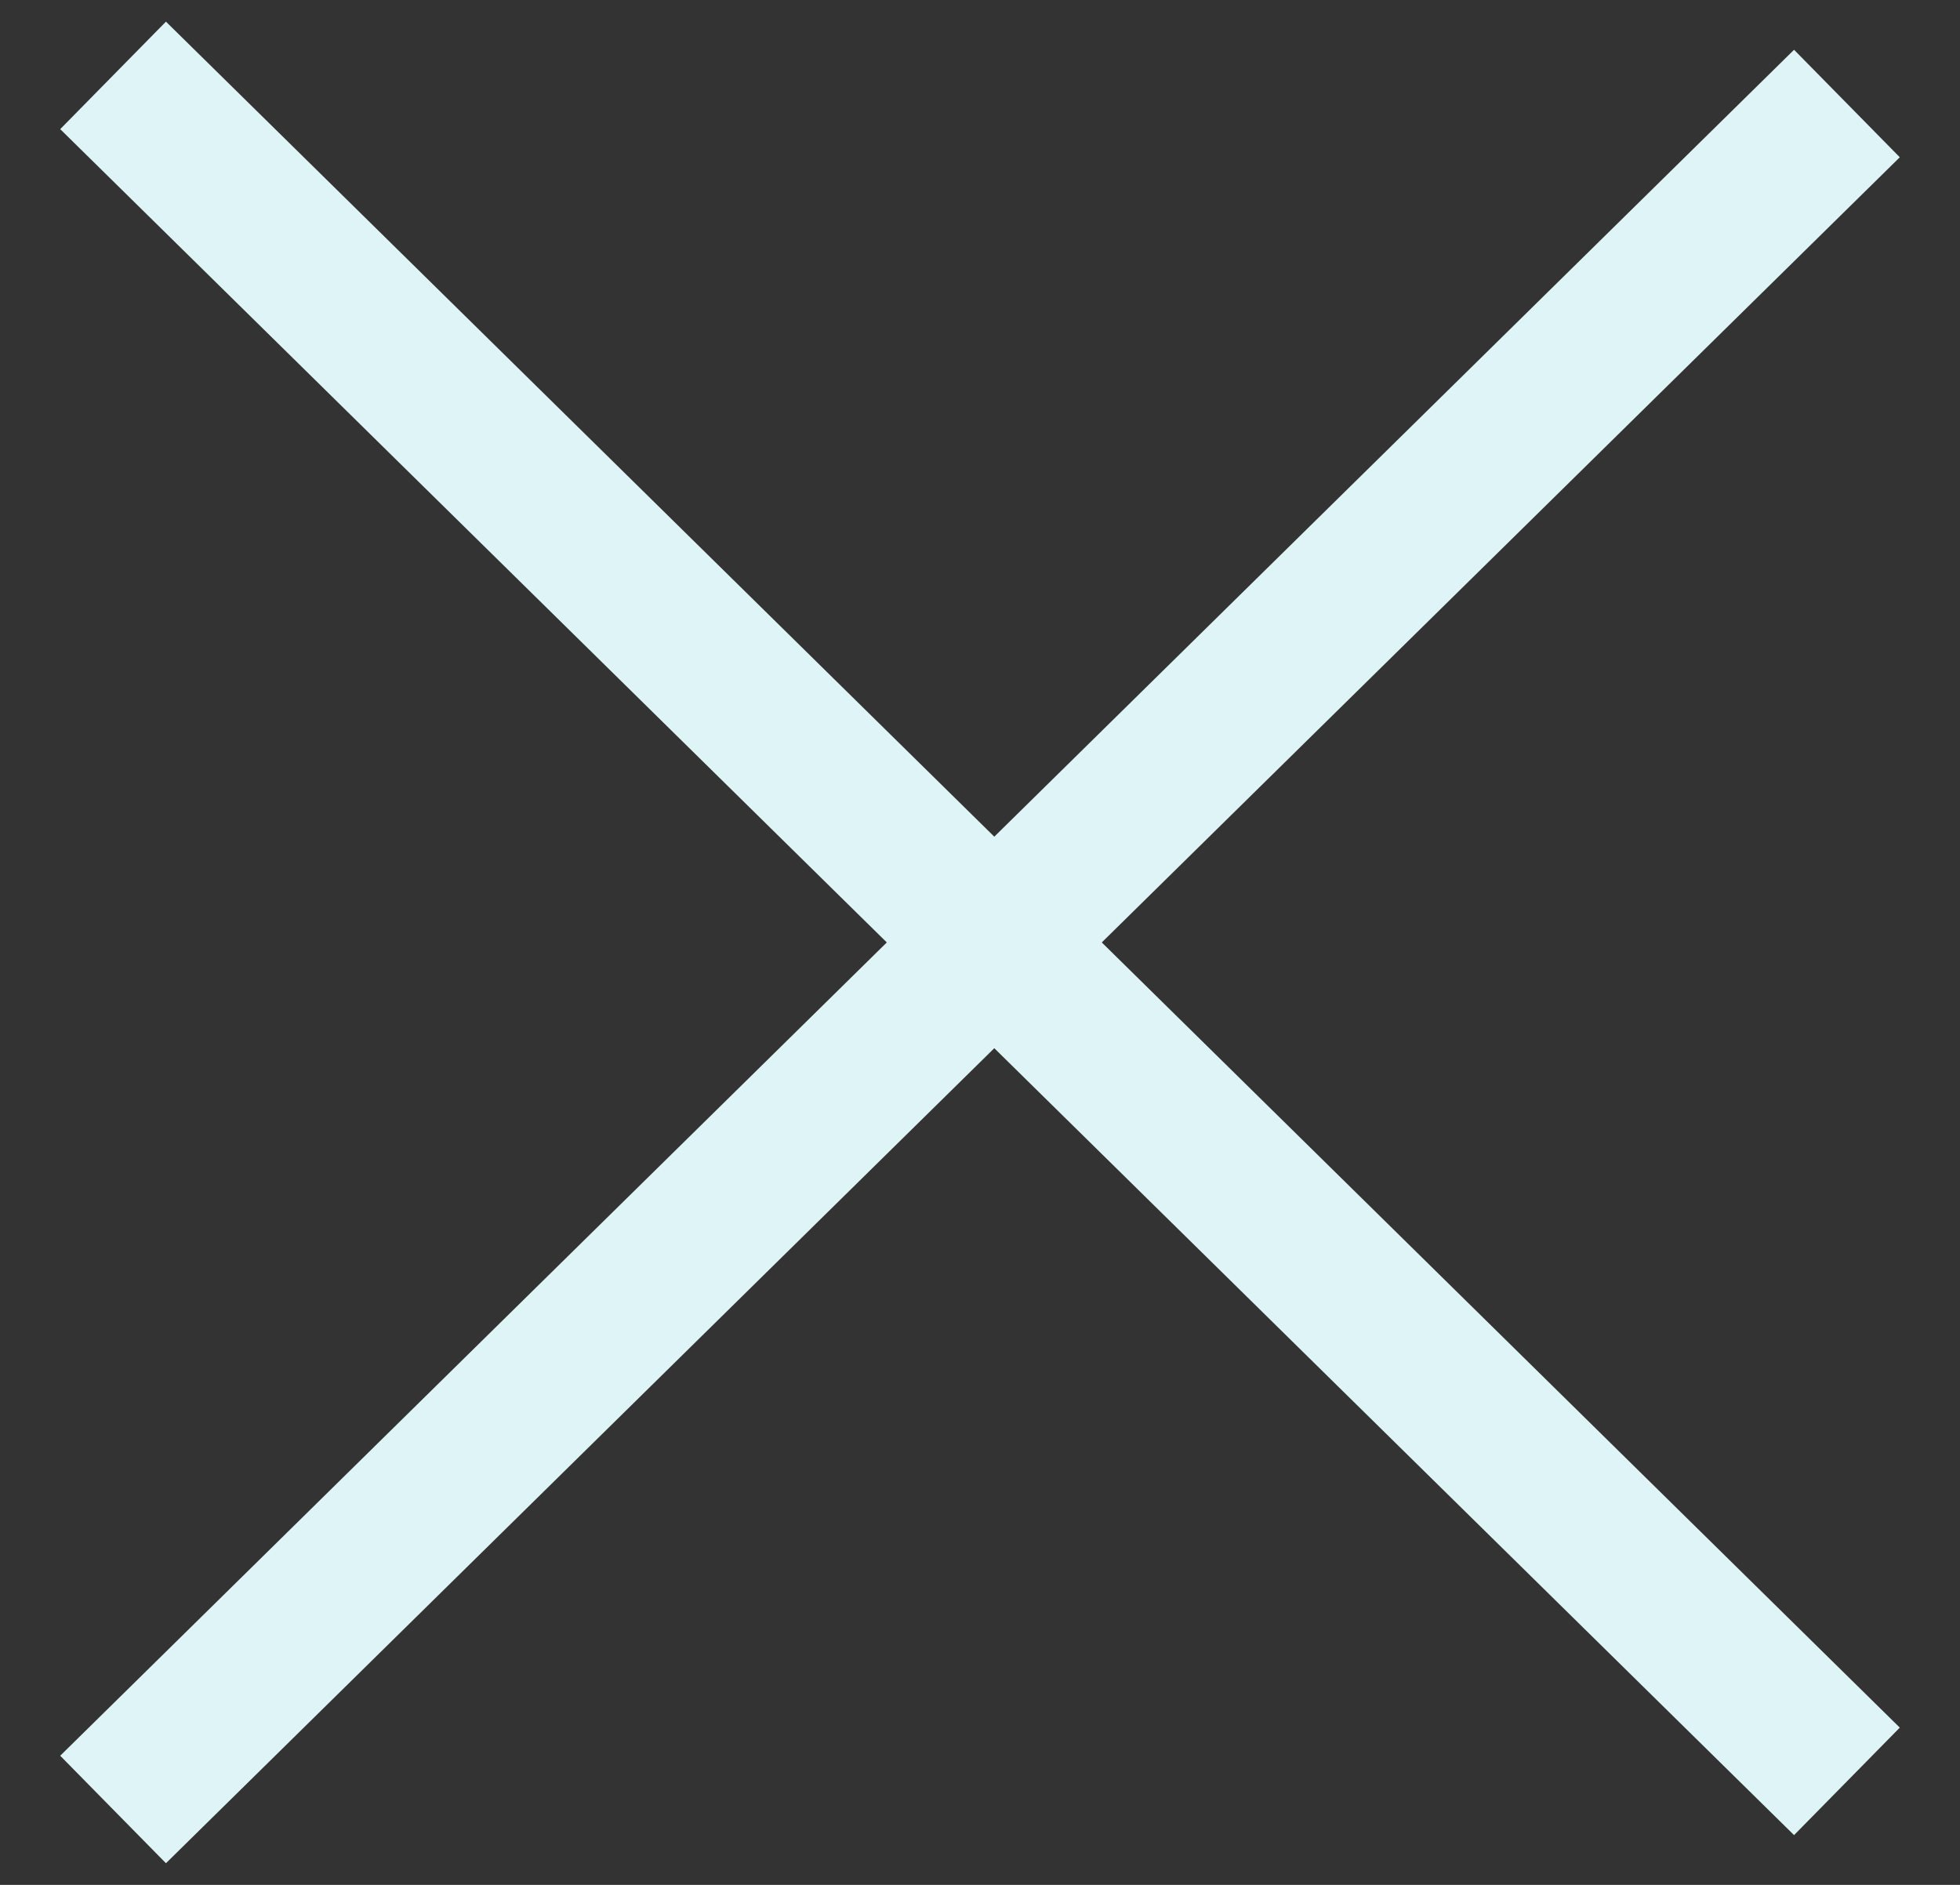
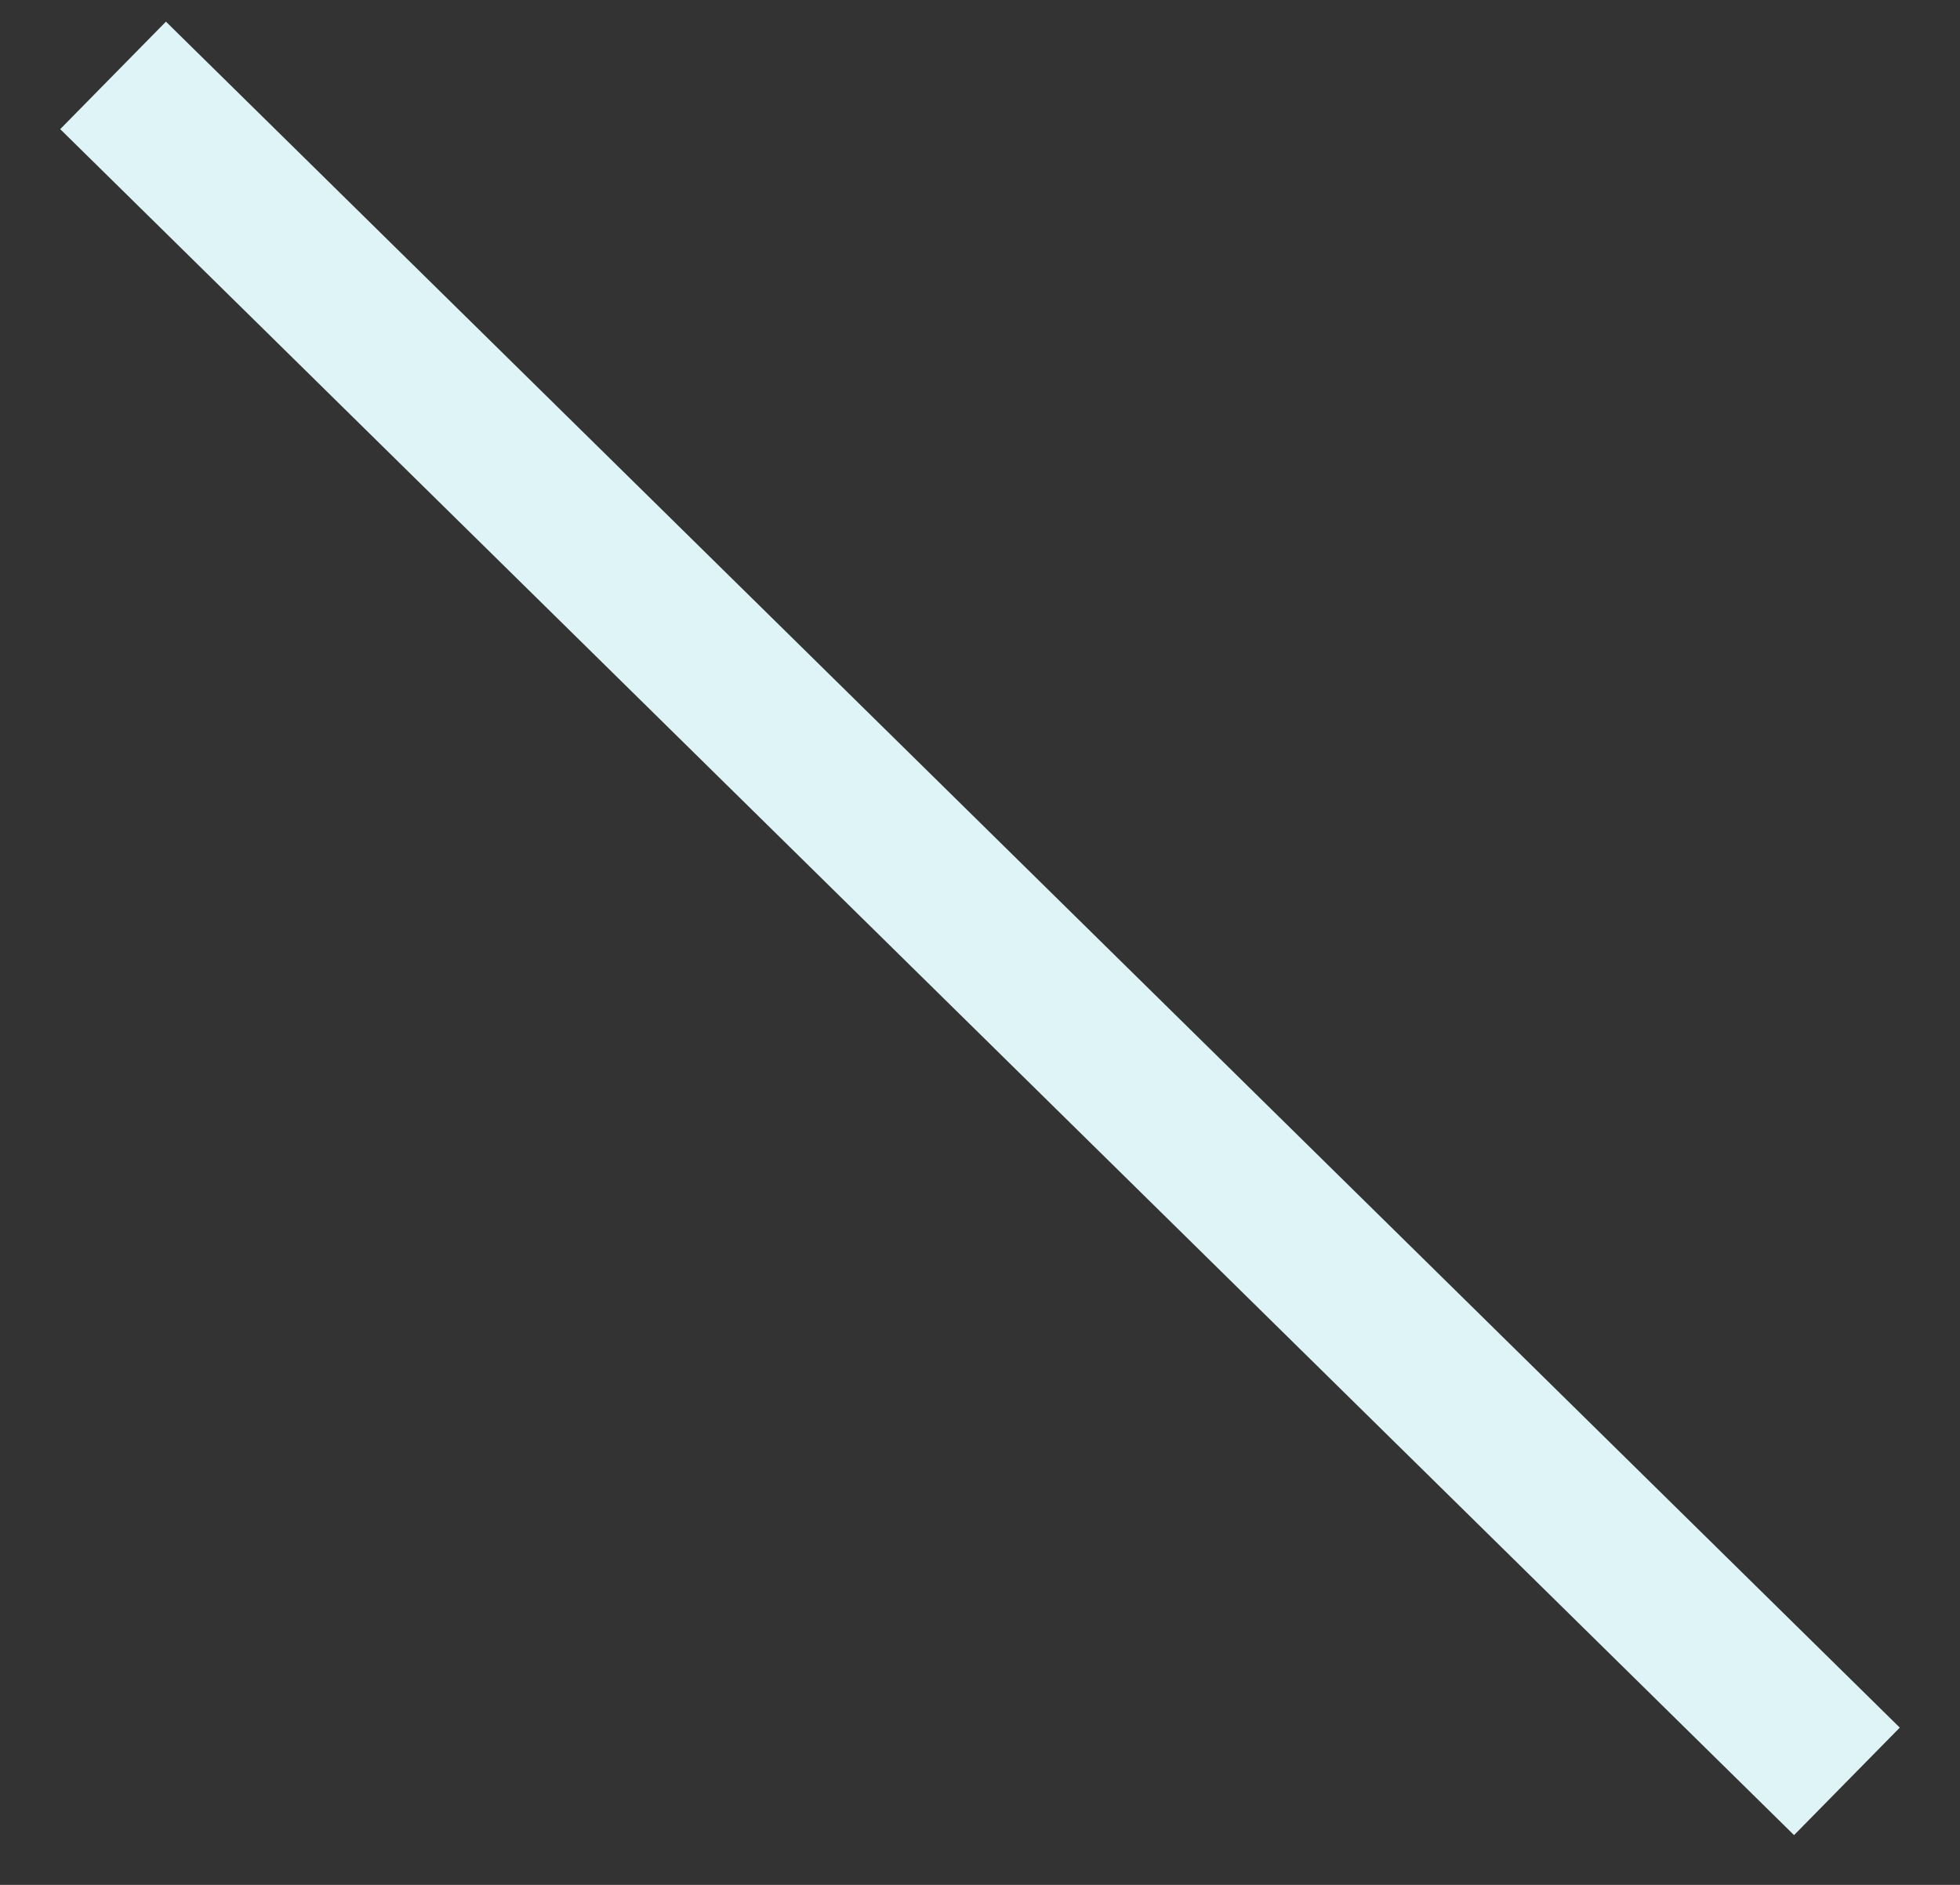
<svg xmlns="http://www.w3.org/2000/svg" width="26" height="25" viewBox="0 0 26 25" fill="none">
  <rect x="0" y="0" width="26" height="25" fill="#333333" stroke="none" />
  <path d="M1.5 1L24.5 23.627" stroke="#DFF4F7" stroke-width="2" />
-   <path d="M1.5 24L24.5 1.373" stroke="#DFF4F7" stroke-width="2" />
</svg>